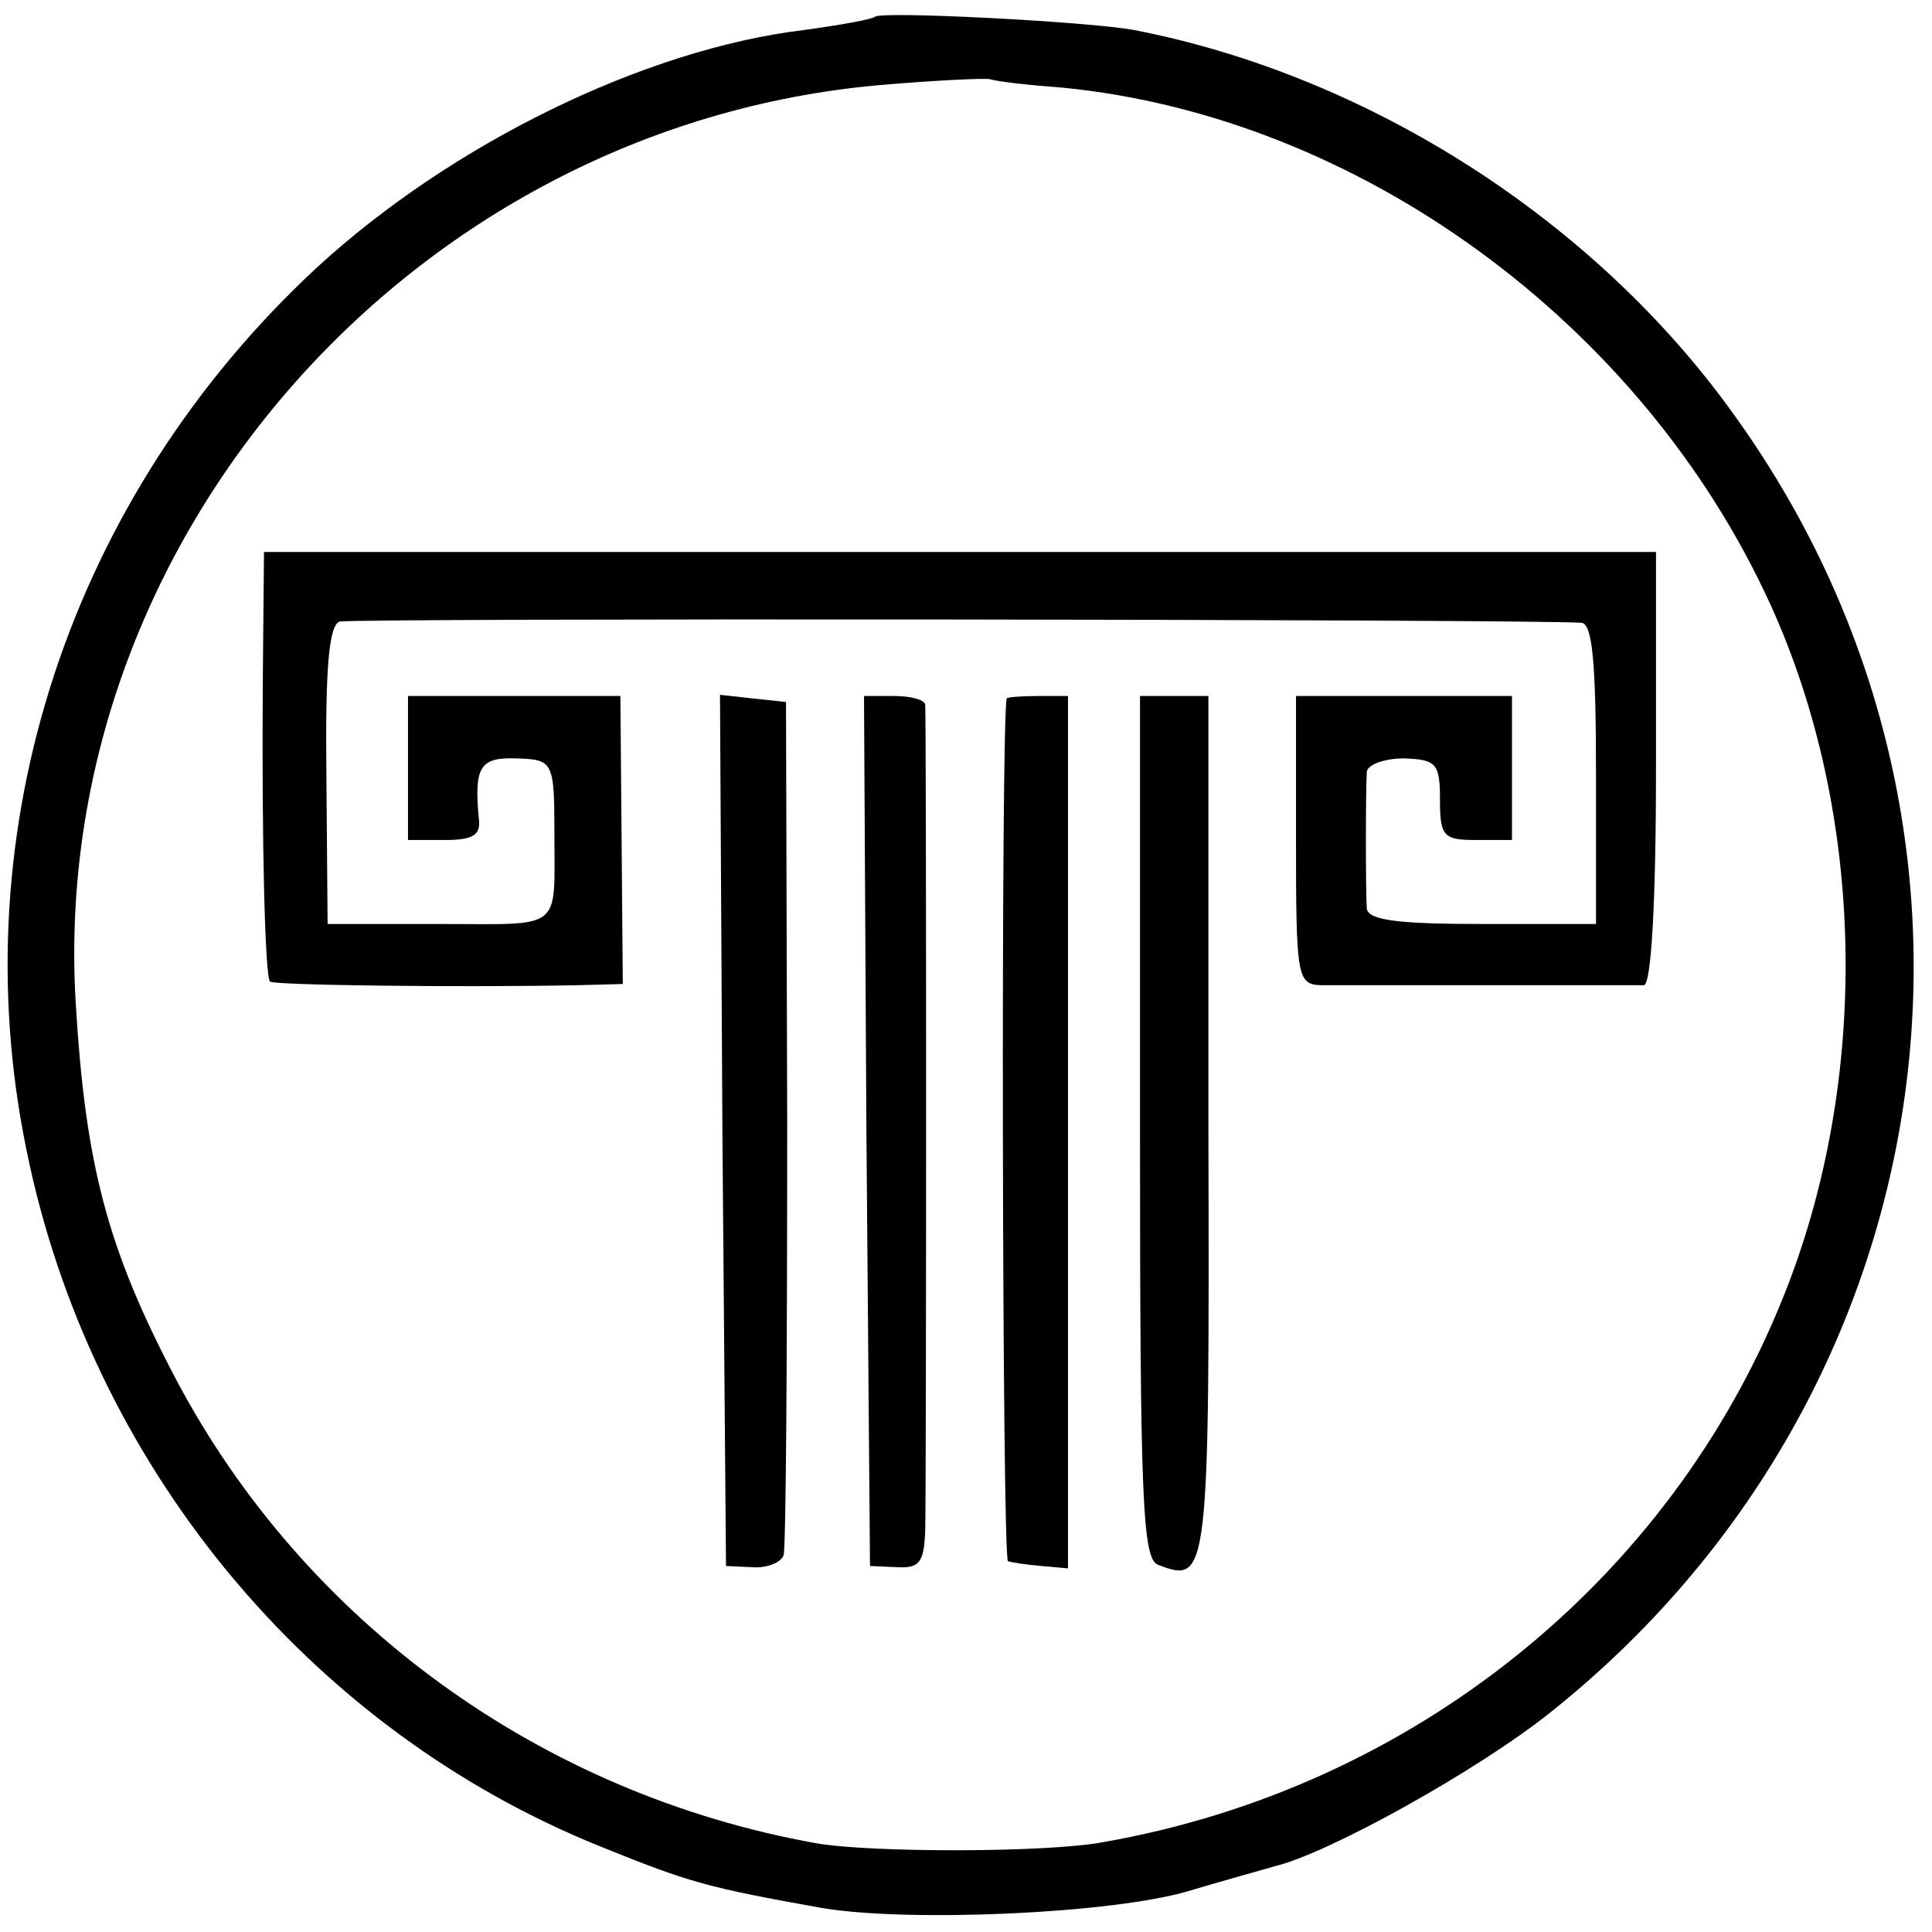
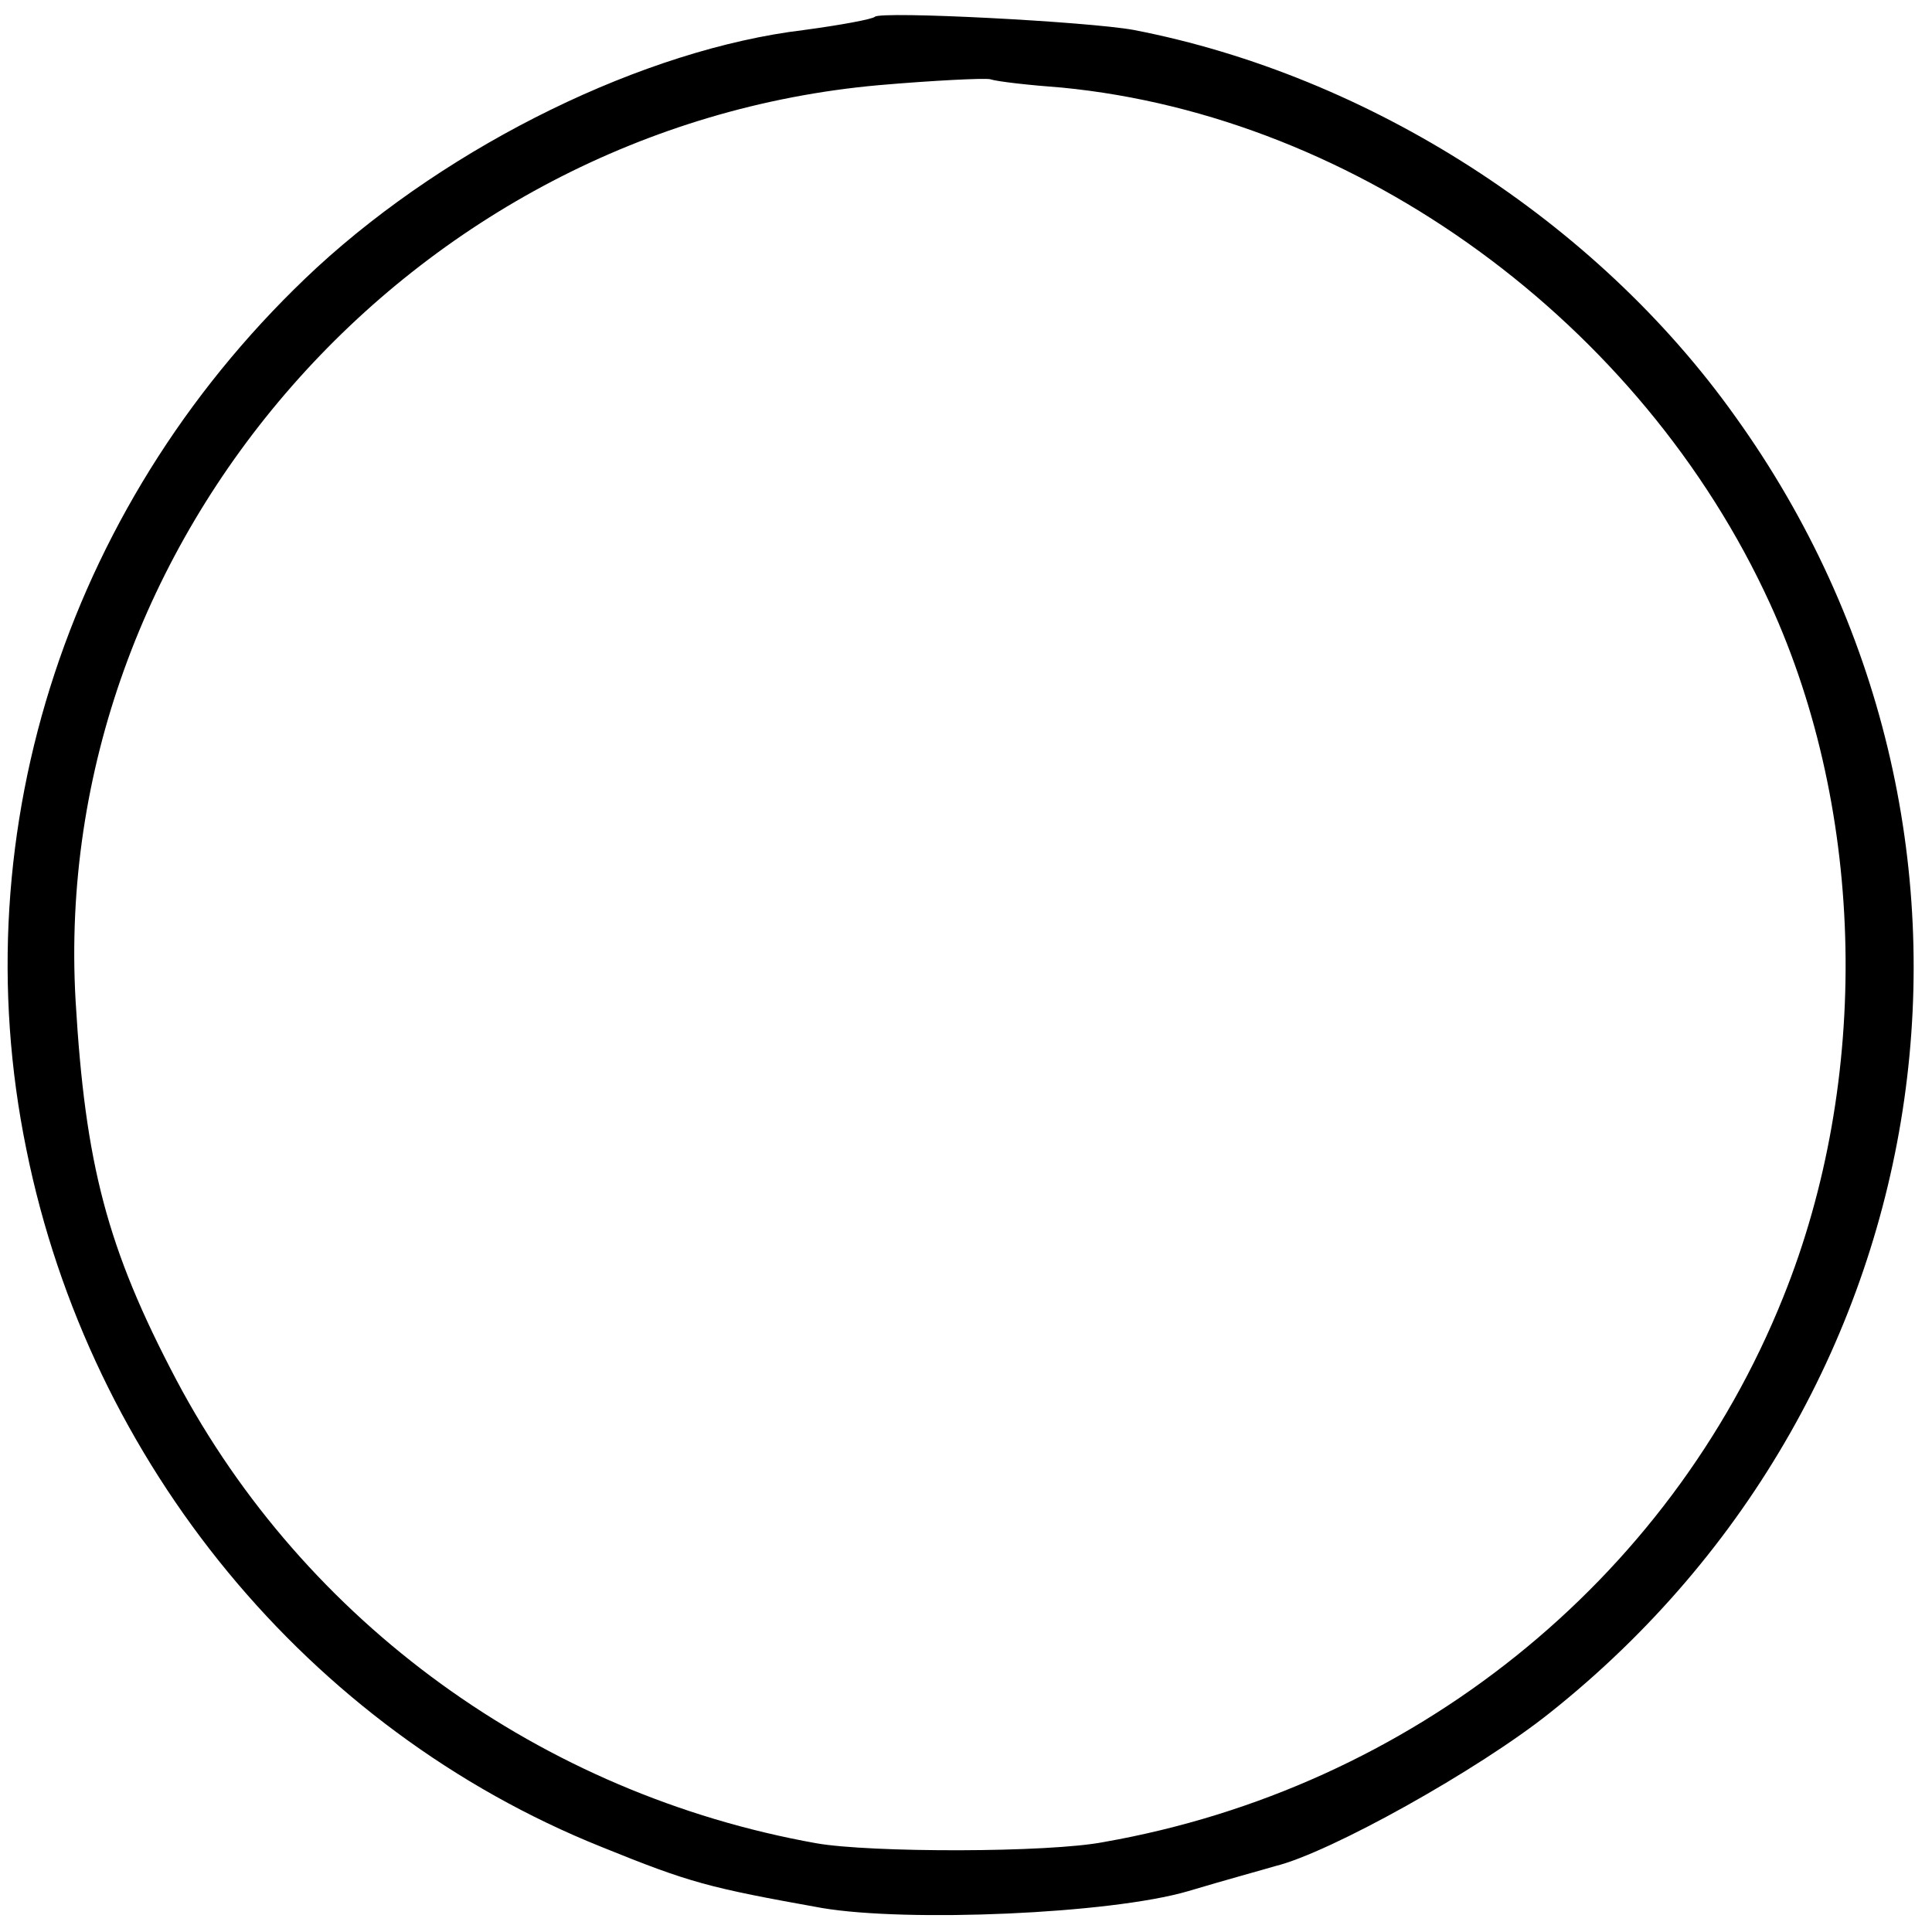
<svg xmlns="http://www.w3.org/2000/svg" version="1.0" width="161pt" height="161pt" viewBox="0 0 161 161" preserveAspectRatio="xMidYMid meet">
  <g transform="translate(0,161) scale(0.1,-0.1)" fill="#000000" stroke="none">
    <path d="M729 1596 c-2 -2 -29 -7 -59 -11 -133 -16 -294 -95 -406 -198 -205 -190 -297 -467 -242 -735 53 -262 235 -483 479 -581 74 -30 89 -34 184 -51 71 -12 240 -5 305 14 30 9 63 18 73 21 45 11 169 80 229 128 334 266 401 736 154 1080 -116 163 -305 284 -501 322 -38 7 -211 16 -216 11z m156 -59 c247 -24 483 -196 590 -430 80 -175 84 -397 11 -578 -95 -237 -310 -409 -566 -454 -46 -9 -195 -9 -240 -1 -229 41 -426 184 -533 386 -58 110 -76 180 -84 316 -22 384 280 728 669 763 46 4 88 6 93 5 6 -2 33 -5 60 -7z" />
-     <path d="M219 1043 c-1 -141 2 -247 6 -251 3 -3 157 -5 257 -3 l37 1 -1 120 -1 120 -88 0 -89 0 0 -60 0 -60 31 0 c23 0 30 4 28 18 -4 43 1 51 31 50 31 -1 32 -2 32 -63 0 -82 8 -75 -96 -75 l-93 0 -1 124 c-1 88 2 125 11 128 10 3 998 2 1035 -1 9 -1 12 -33 12 -126 l0 -125 -95 0 c-69 0 -95 3 -96 13 -1 14 -1 96 0 114 1 6 15 11 31 11 27 -1 30 -4 30 -35 0 -30 3 -33 30 -33 l30 0 0 60 0 60 -90 0 -90 0 0 -120 c0 -113 1 -120 20 -121 11 0 74 0 140 0 66 0 125 0 130 0 6 1 10 68 10 181 l0 180 -580 0 -580 0 -1 -107z" />
-     <path d="M602 668 l3 -363 22 -1 c12 -1 24 4 26 10 2 6 3 169 3 361 l-1 350 -28 3 -27 3 2 -363z" />
-     <path d="M722 668 l3 -363 23 -1 c18 -1 22 4 23 30 1 39 1 678 0 689 -1 4 -12 7 -26 7 l-25 0 2 -362z" />
-     <path d="M839 1028 c-5 -9 -4 -718 1 -719 3 -1 15 -3 28 -4 l22 -2 0 363 0 364 -25 0 c-14 0 -26 -1 -26 -2z" />
-     <path d="M950 671 c0 -310 2 -360 15 -365 42 -16 43 -12 42 365 l0 359 -28 0 -29 0 0 -359z" />
  </g>
</svg>